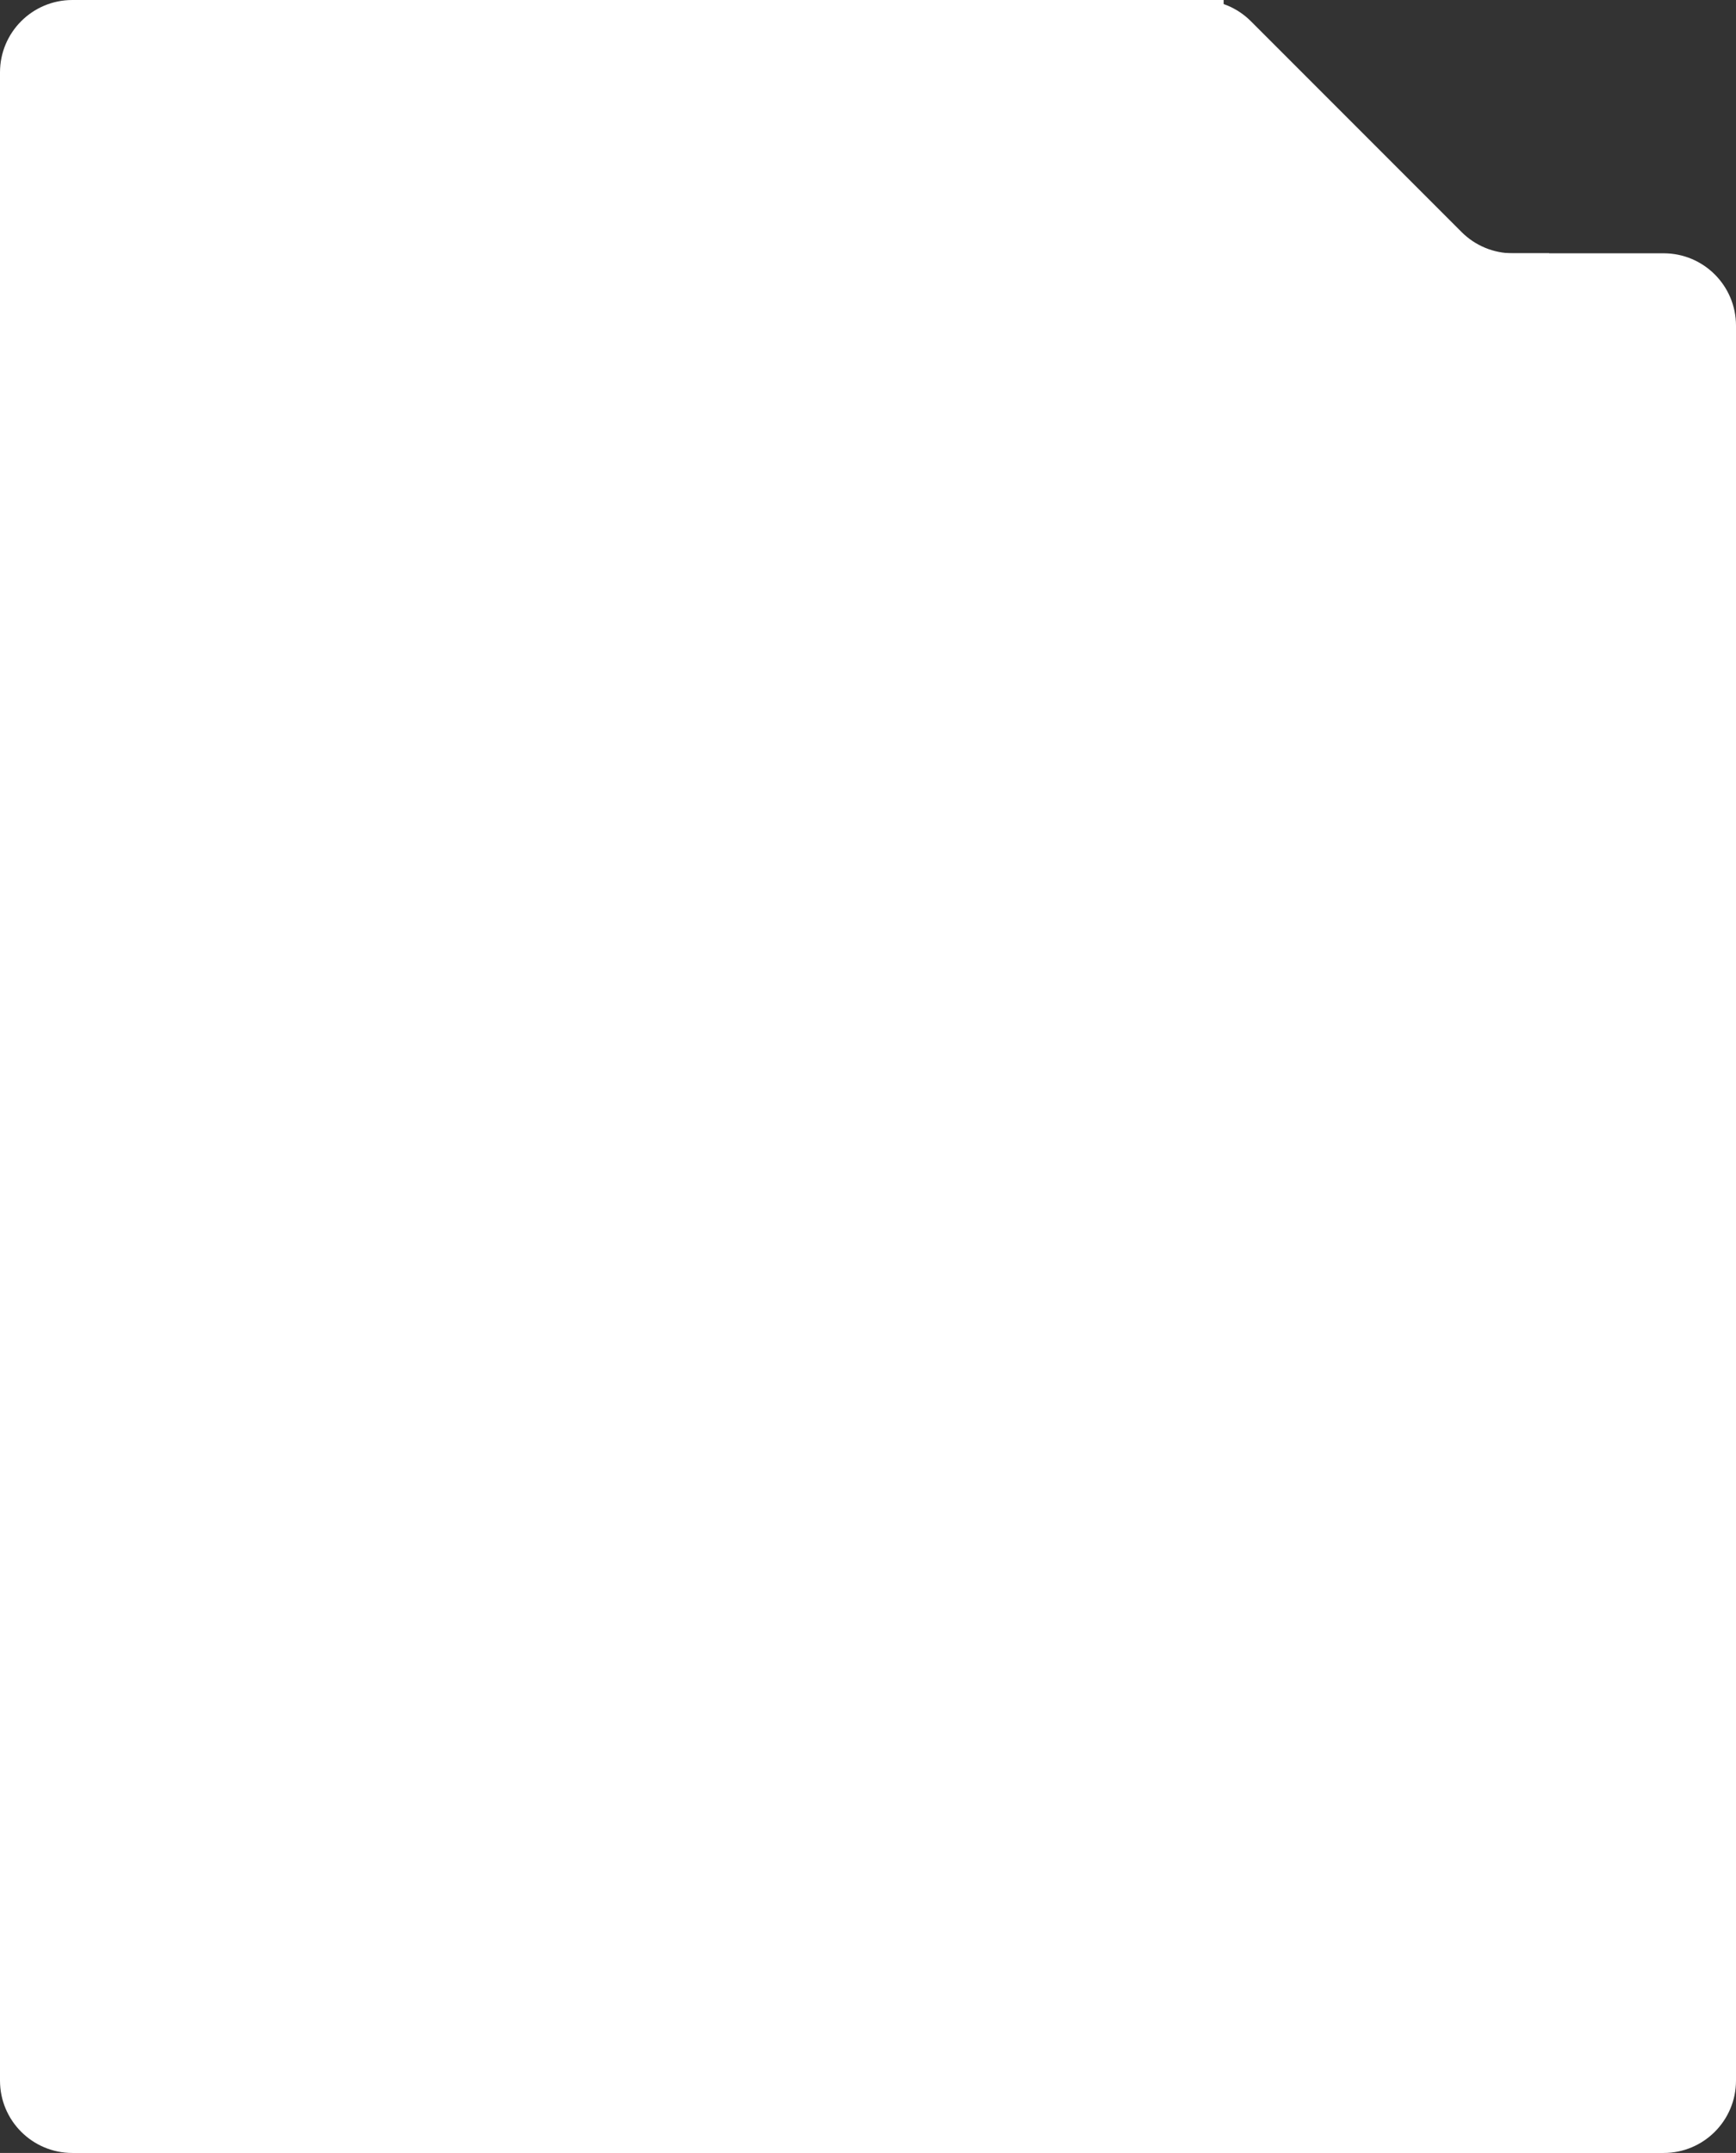
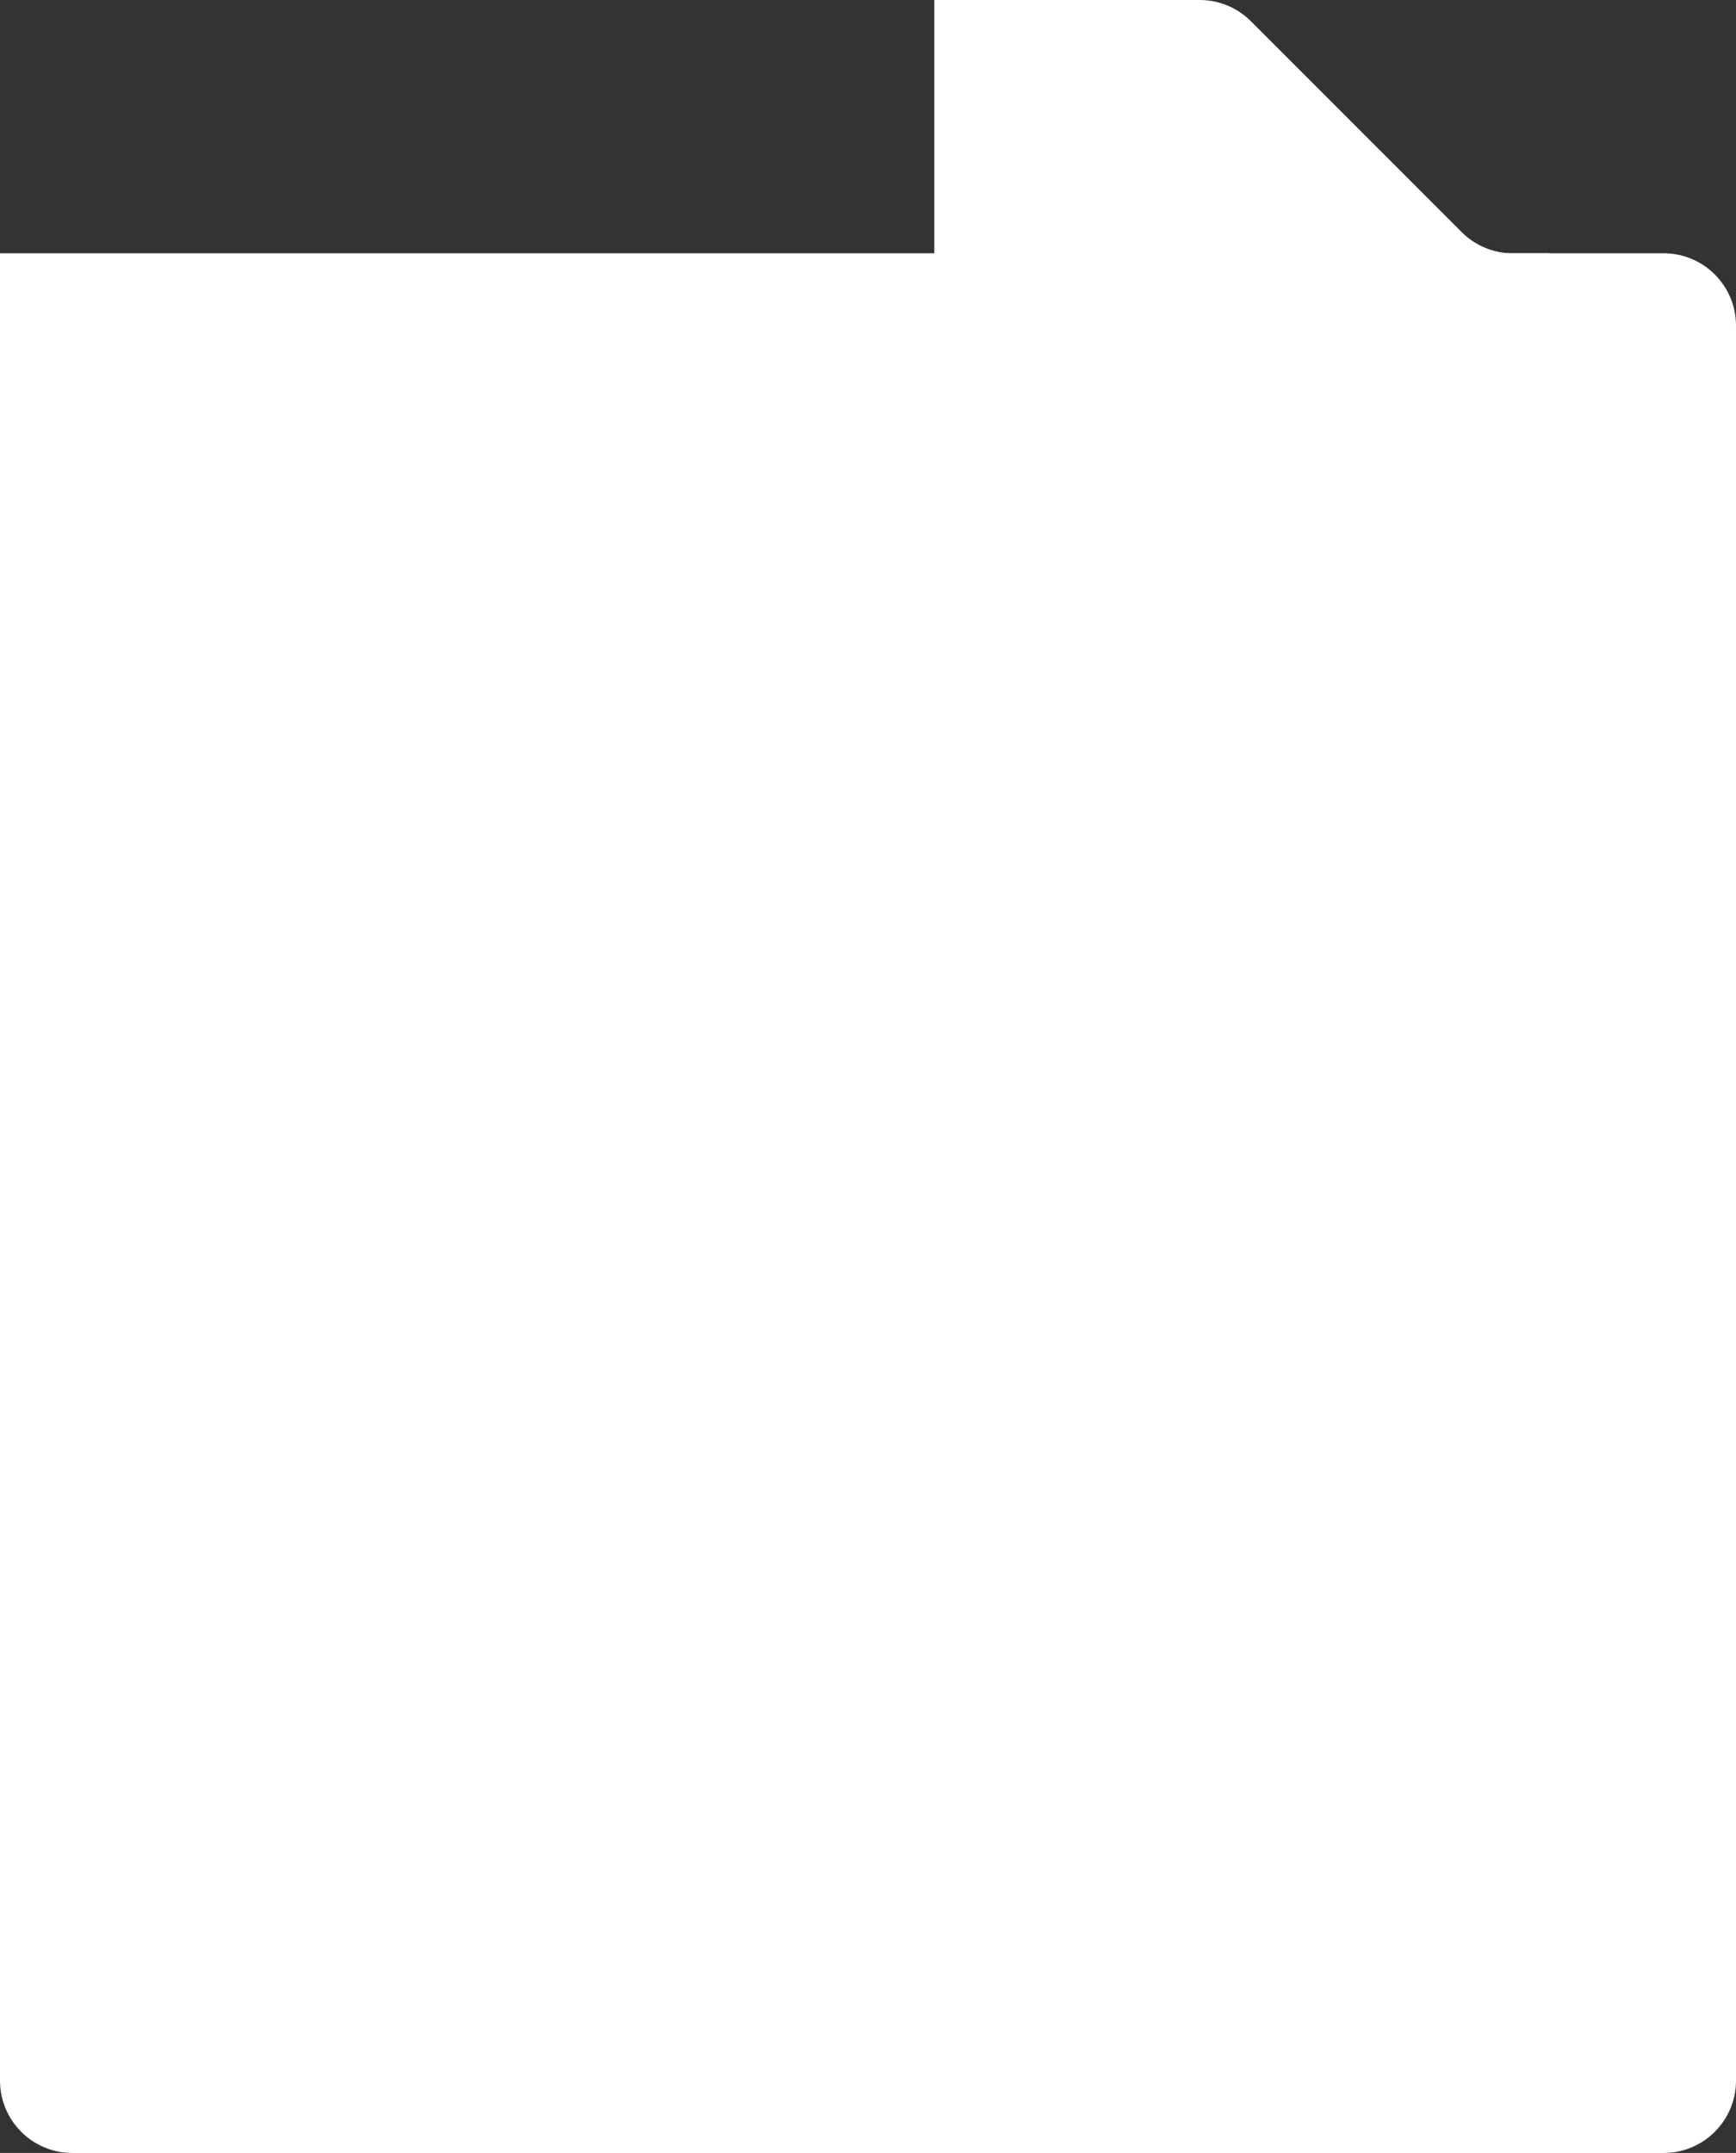
<svg xmlns="http://www.w3.org/2000/svg" width="288" height="357" viewBox="0 0 288 357" fill="none">
  <rect x="0" y="0" width="288" height="357" fill="#333333" stroke="none" />
  <path d="M0 42.001H276C282.627 42.001 288 47.374 288 54.001V345.001C288 351.628 282.627 357.001 276 357.001H12C5.373 357.001 0 351.628 0 345.001V42.001Z" fill="white" />
-   <path d="M207.515 3.515C205.265 1.264 202.212 0 199.03 0H155V46.001H257V42.001H250.971C247.788 42.001 244.736 40.737 242.485 38.486L207.515 3.515Z" fill="white" />
-   <path d="M0 12C0 5.373 5.373 0 12 0H203V46.001H0V12Z" fill="white" />
+   <path d="M207.515 3.515C205.265 1.264 202.212 0 199.03 0H155V46.001H257V42.001H250.971C247.788 42.001 244.736 40.737 242.485 38.486Z" fill="white" />
</svg>